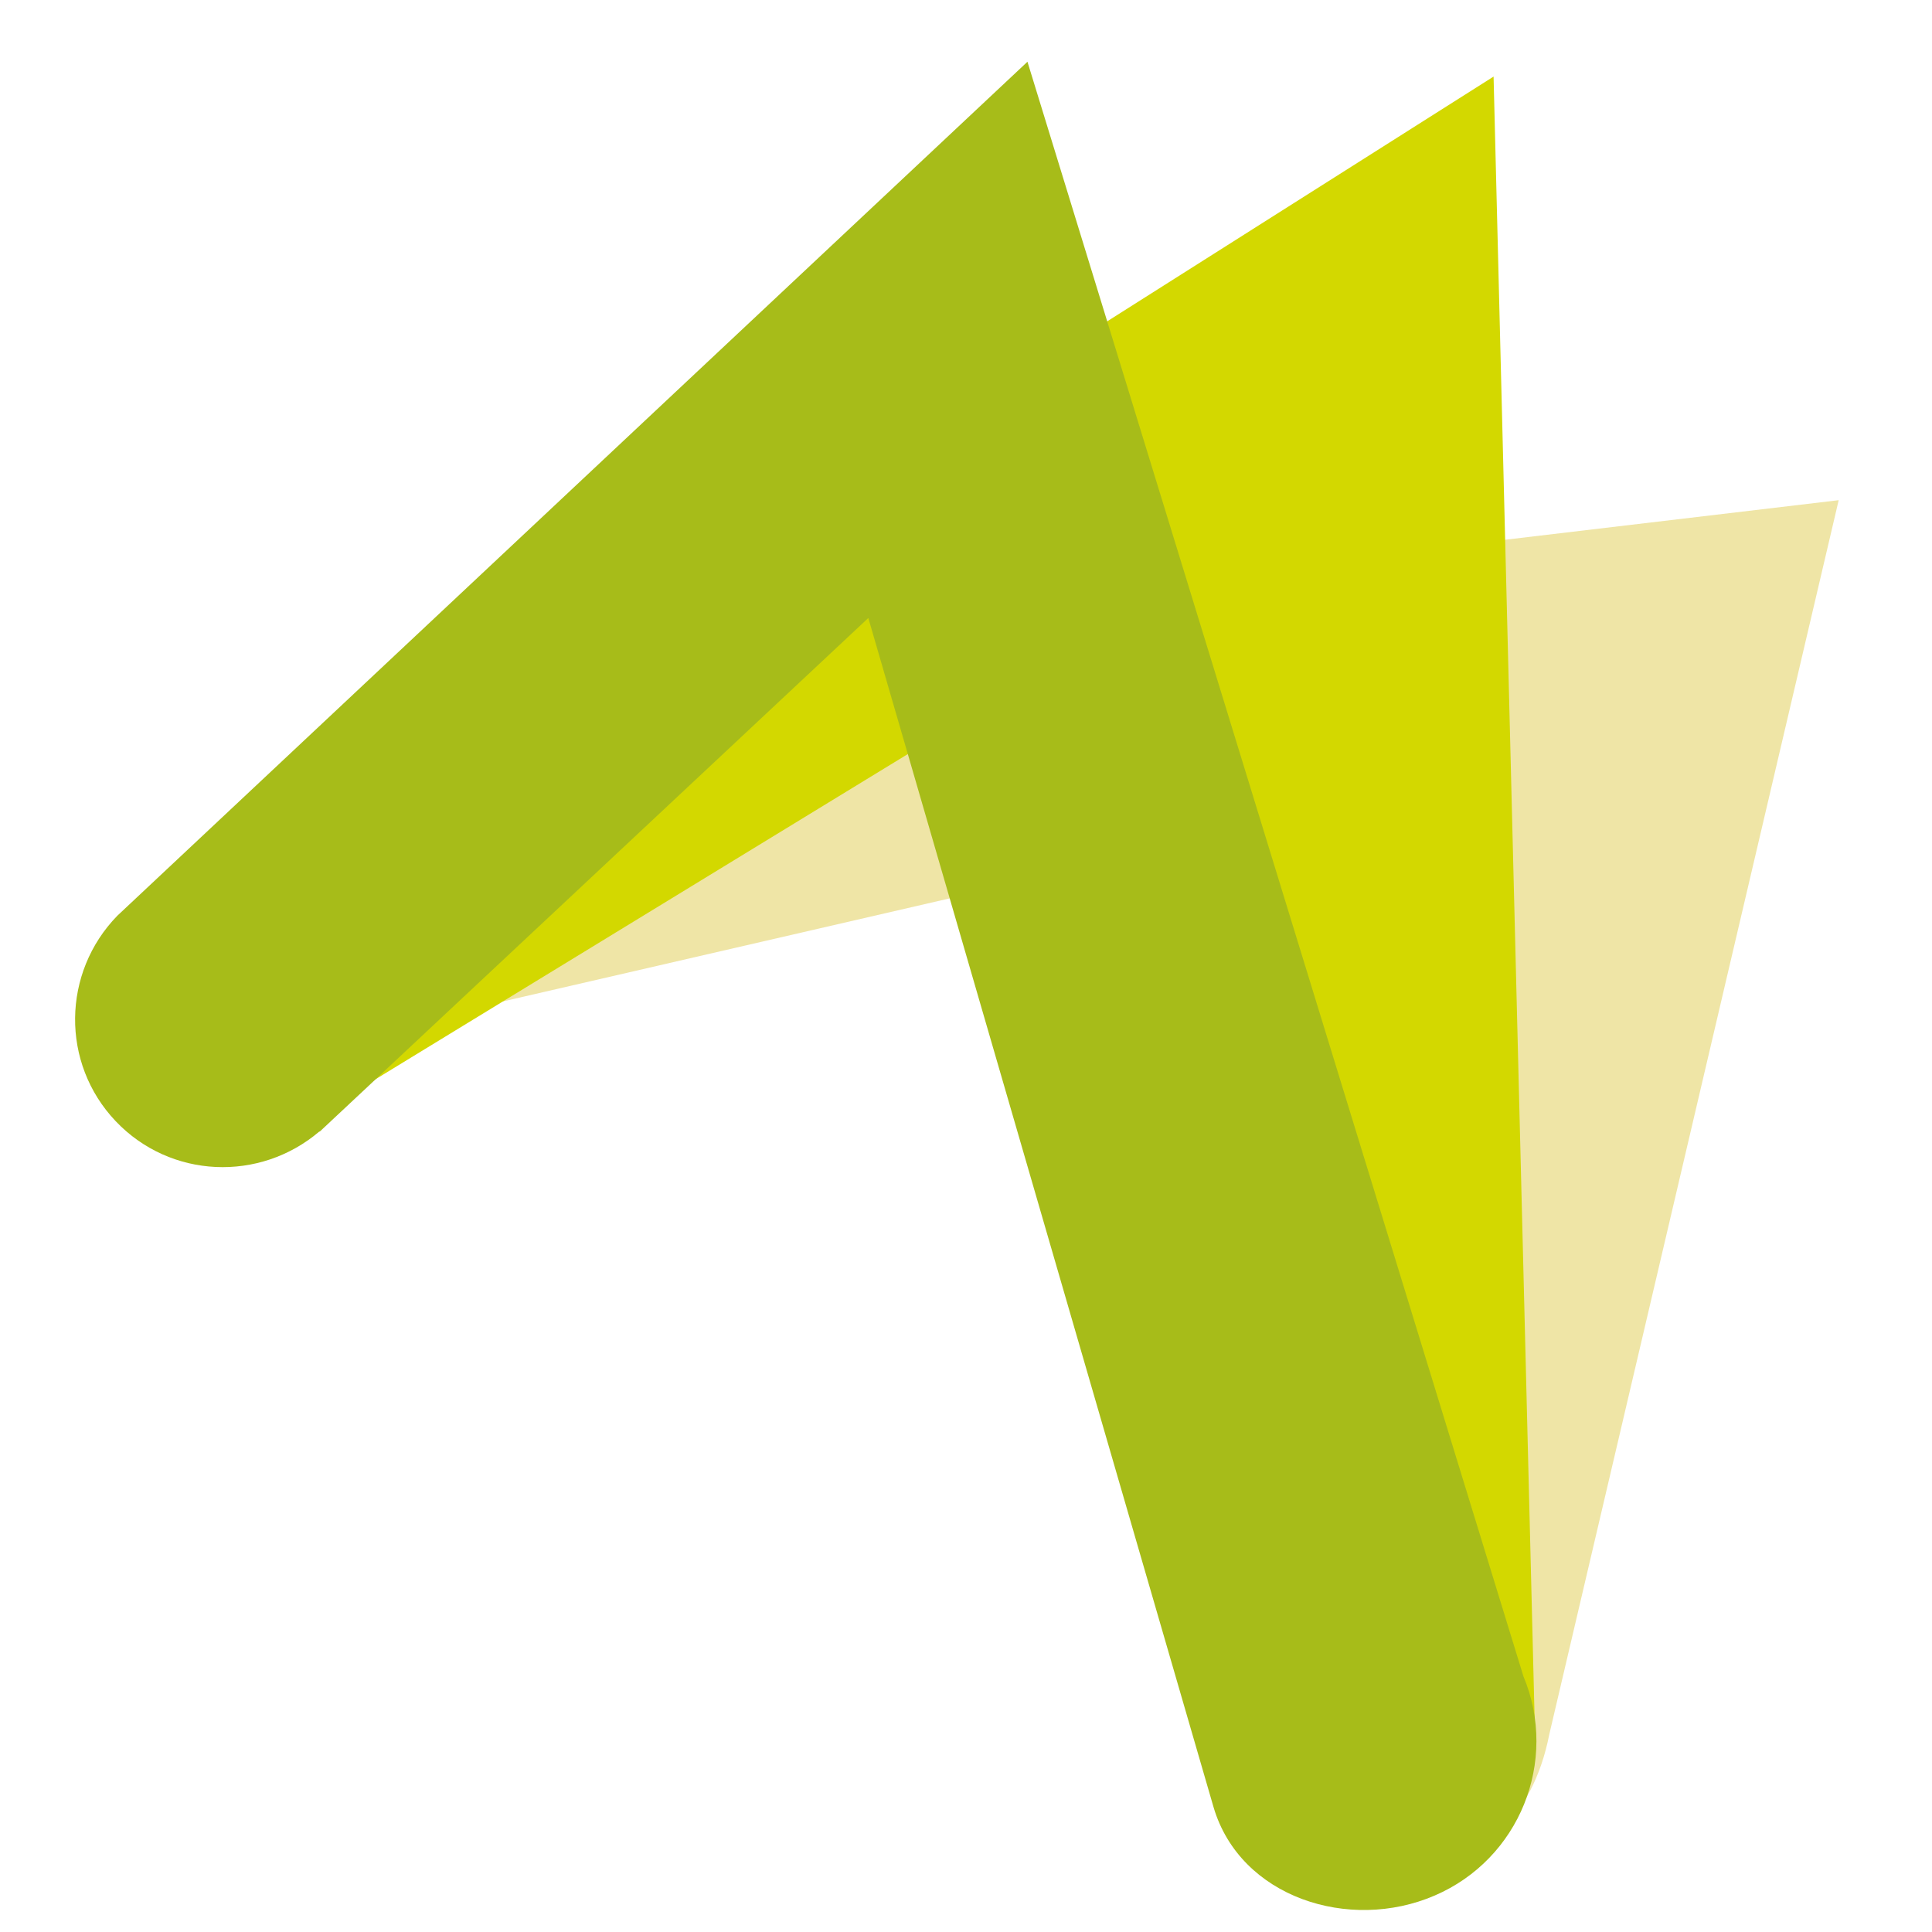
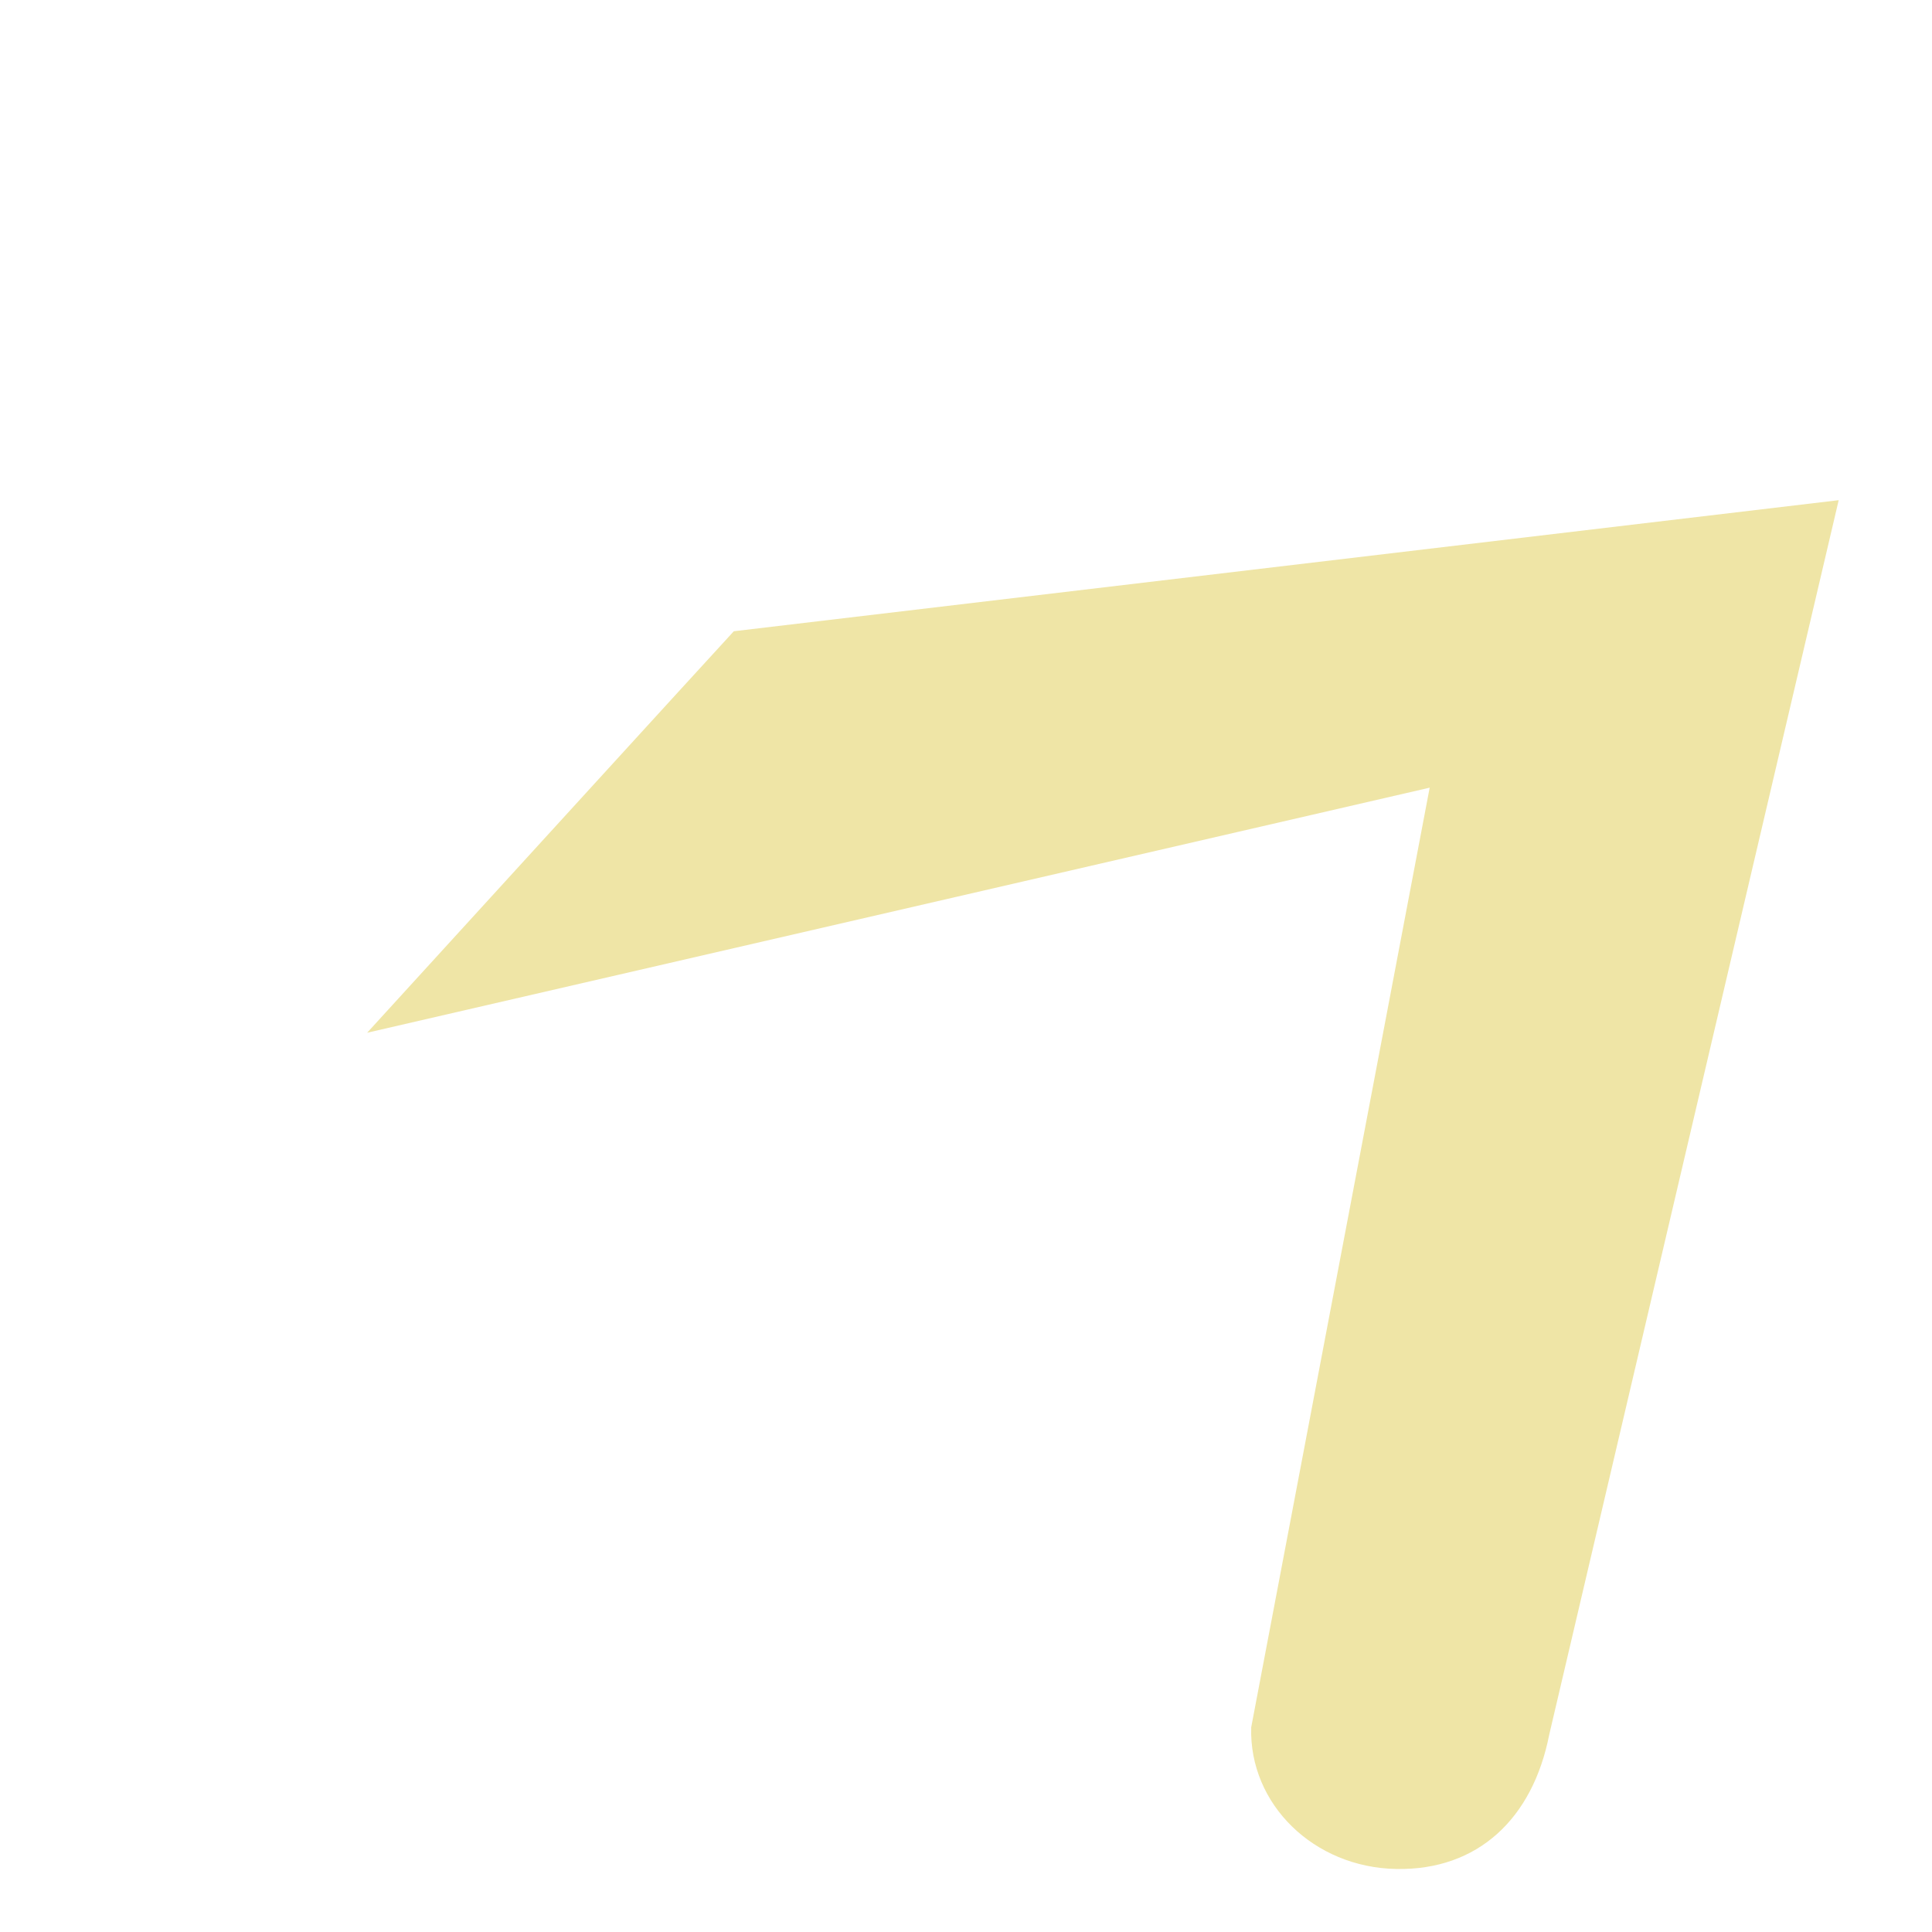
<svg xmlns="http://www.w3.org/2000/svg" width="512" height="512" viewBox="0 0 384 384">
  <path fill="#efe5a6" d="m365.434 99.418-219.582 26.047c-.114.05-72.88 79.8-72.88 79.8l211.188-48.71-35.473 186.757c-.457 15.25 12.422 27.868 28.817 28.16 16.23.313 27.144-10.011 30.418-26.702l57.527-245.336Zm0 0" />
-   <path fill="#d3d800" d="M296.86 15.219 80.91 152.023c-.113.082-12.863 66.512-12.863 66.512L235.37 116.32l2.602 225.176 67.132 3.602Zm0 0" />
-   <path fill="#a7bc19" d="M204.215 12.273 23.332 181.996c-11.012 11.293-11.293 29.324-.328 40.86 10.863 11.421 28.617 12.14 40.48 2.027l.047.05 109.055-102.101 68.625 236.387c5.3 17.898 26.965 24.855 43.934 17.539 16.851-7.23 24.69-26.688 17.652-43.57Zm0 0" />
</svg>